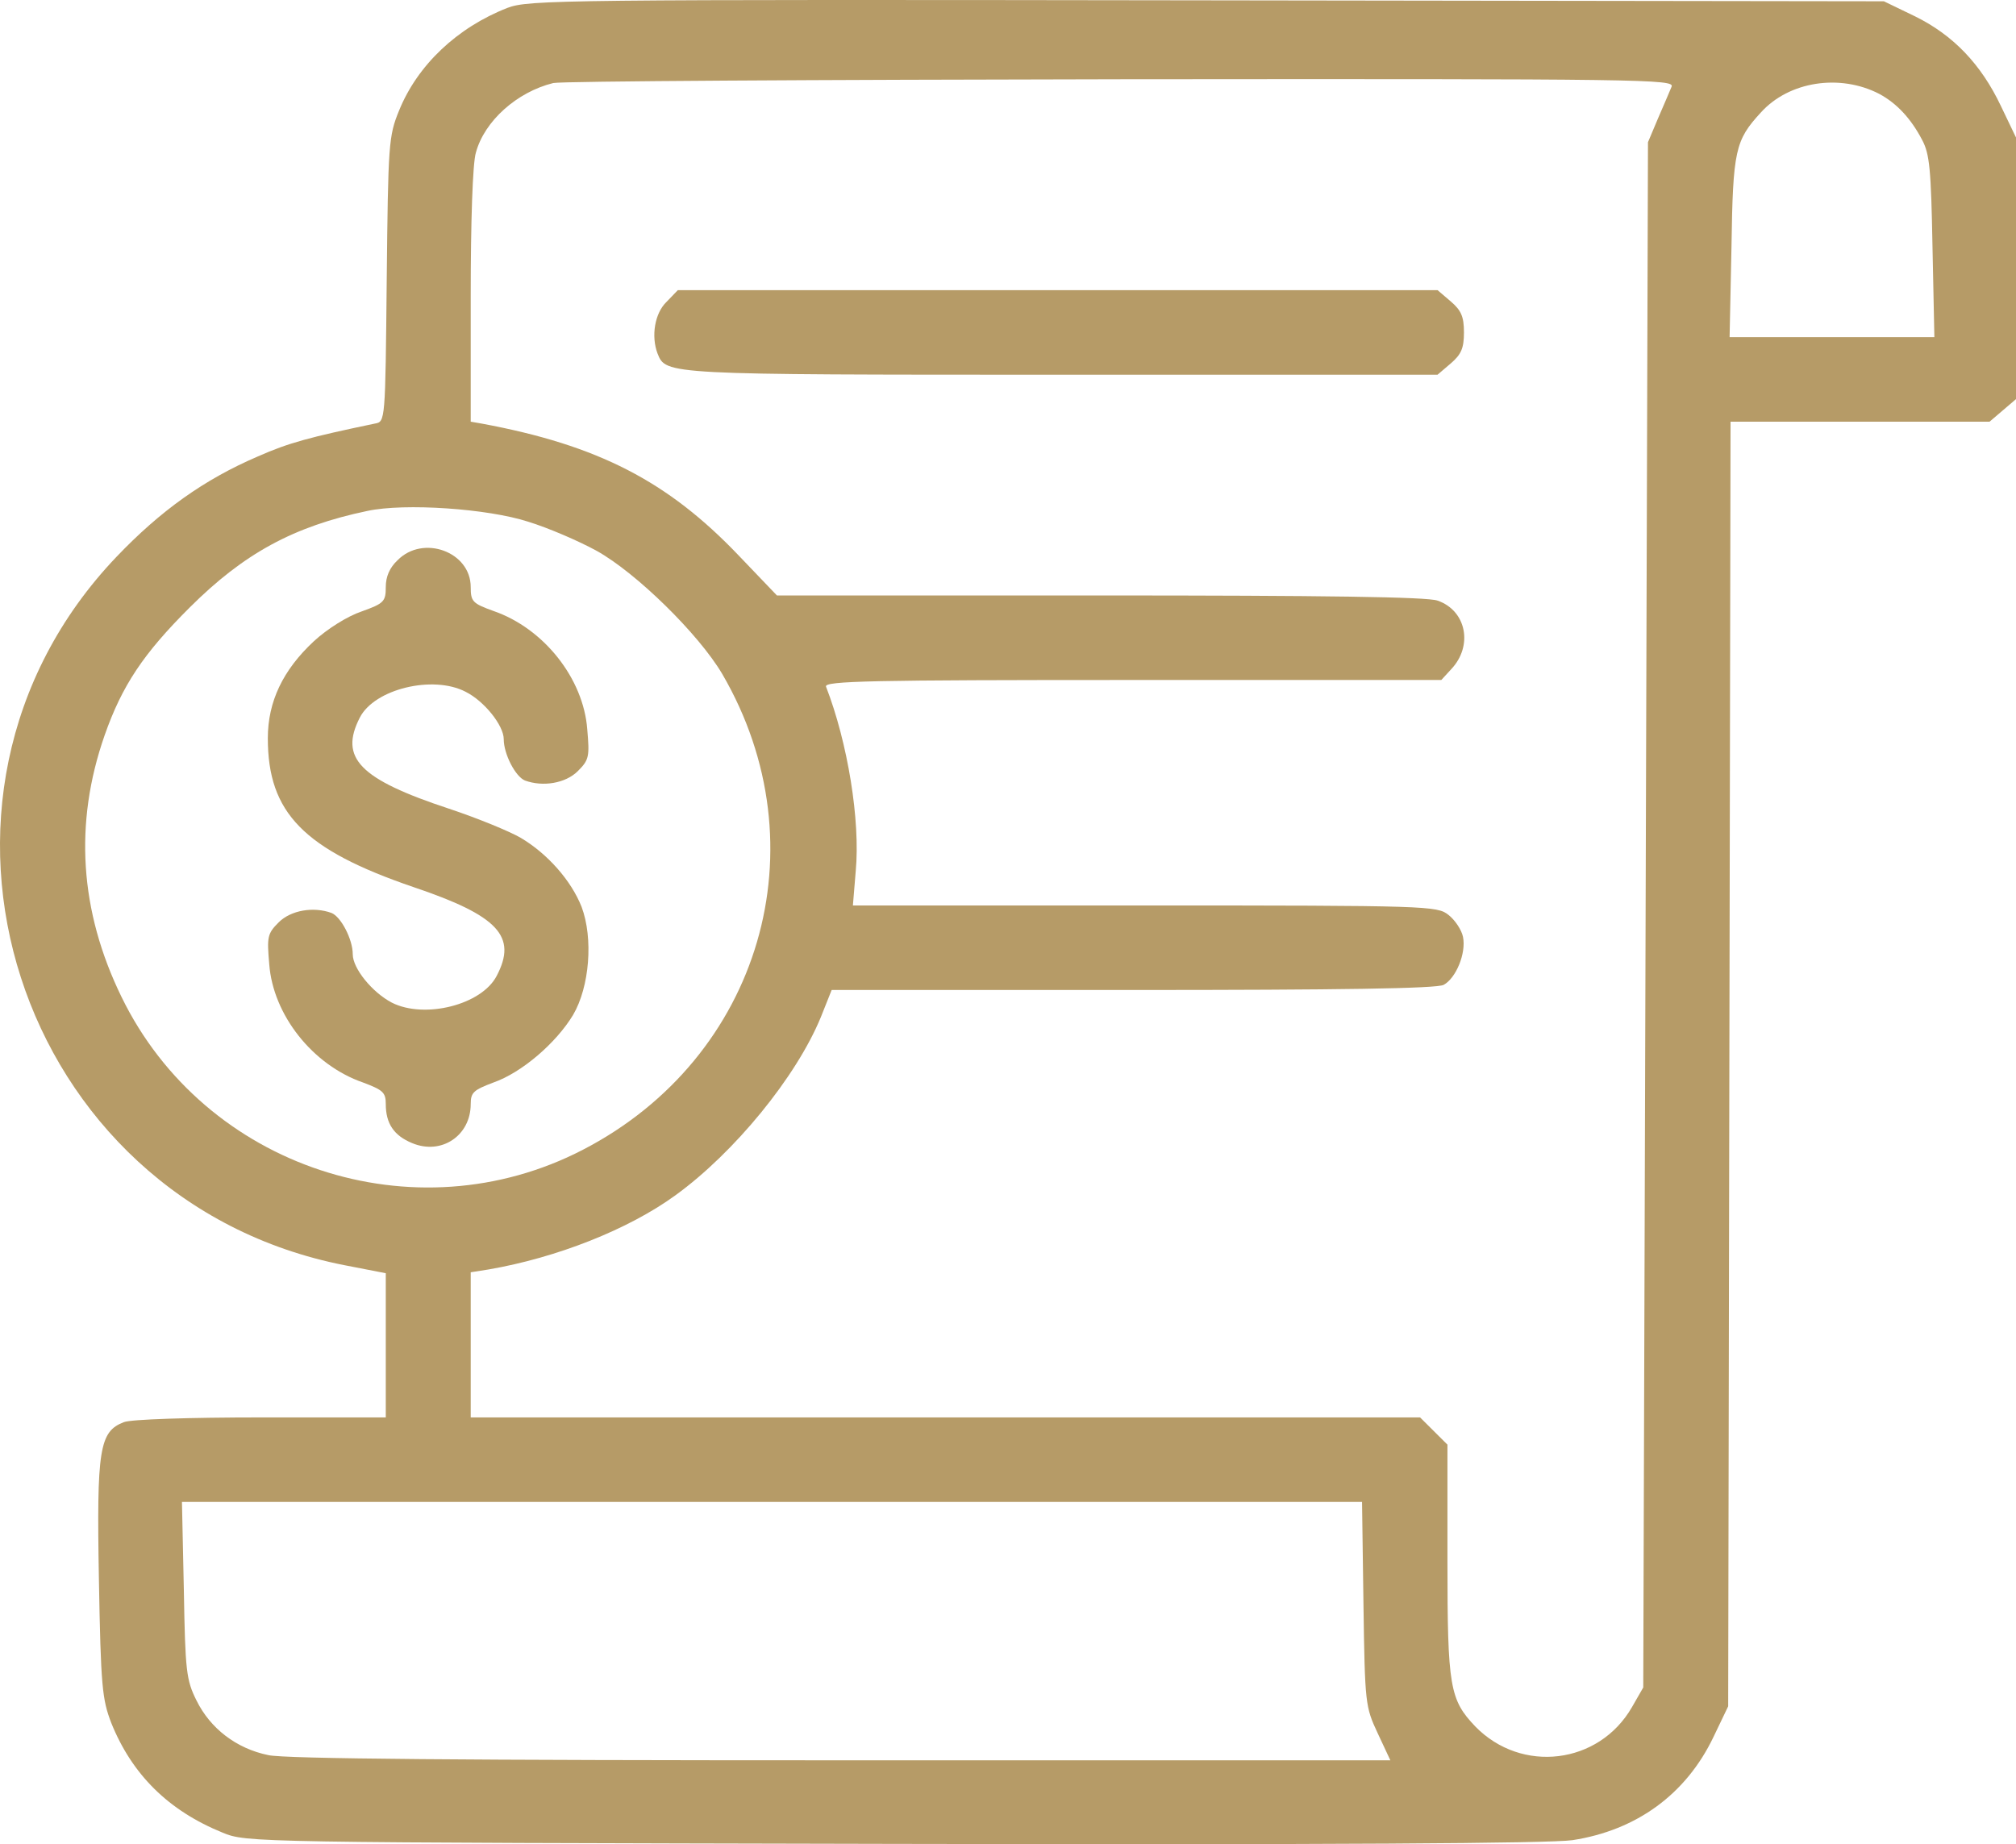
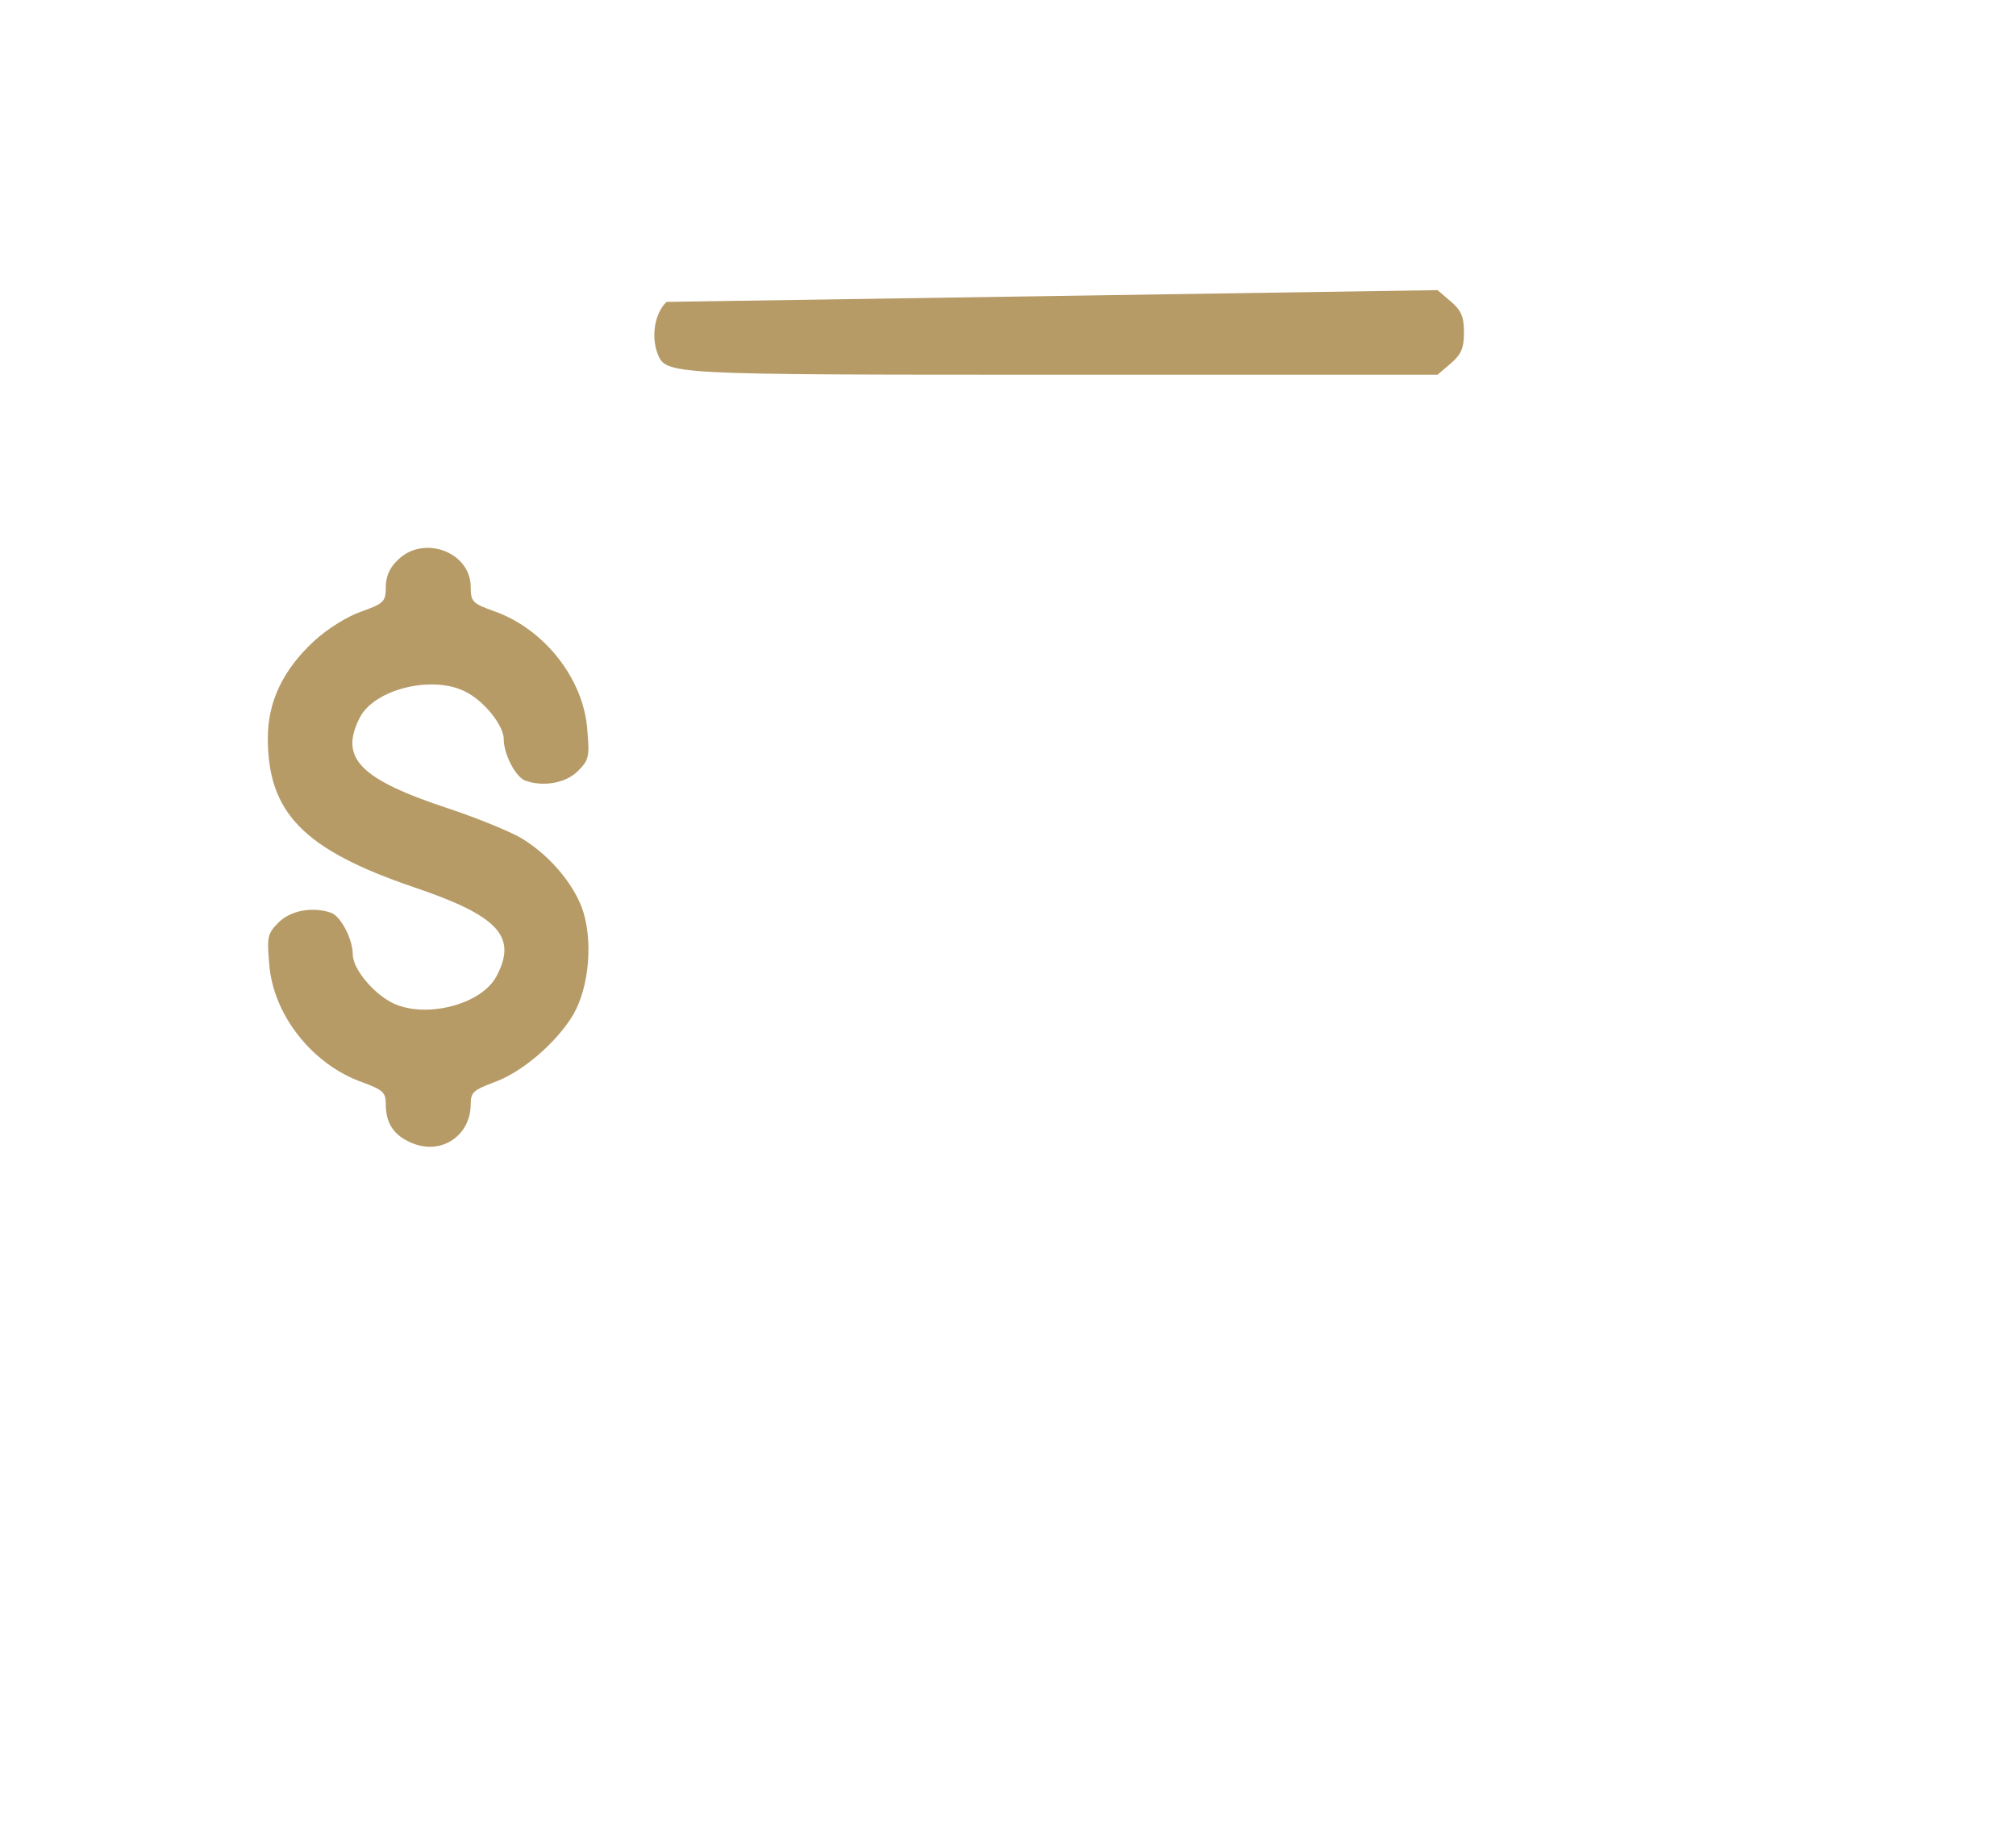
<svg xmlns="http://www.w3.org/2000/svg" width="47" height="43" viewBox="0 0 47 43" fill="none">
-   <path d="M11.832 0.183C10.655 0.643 9.731 1.52 9.302 2.582C9.06 3.173 9.049 3.359 9.016 6.513C8.983 9.832 8.983 9.832 8.741 9.876C7.223 10.193 6.728 10.325 6.013 10.642C4.759 11.179 3.736 11.913 2.713 12.986C-2.655 18.615 0.37 28 8.037 29.501L8.994 29.687V33.049H6.09C4.429 33.049 3.054 33.093 2.889 33.159C2.317 33.378 2.251 33.783 2.306 36.828C2.35 39.325 2.383 39.62 2.592 40.168C3.076 41.373 3.923 42.216 5.188 42.73C5.749 42.961 5.804 42.961 20.82 42.993C31.039 43.015 36.143 42.982 36.66 42.906C38.156 42.676 39.311 41.833 39.949 40.496L40.29 39.785L40.345 9.832H46.384L47 9.306V3.206L46.648 2.472C46.186 1.498 45.537 0.819 44.646 0.381L43.92 0.03L28.135 0.008C13.042 -0.014 12.327 -0.003 11.832 0.183ZM38.97 2.023C38.926 2.133 38.783 2.461 38.651 2.768L38.42 3.316L38.31 39.346L38.046 39.806C37.276 41.142 35.472 41.361 34.394 40.255C33.8 39.631 33.745 39.336 33.745 36.411V33.684L33.107 33.049H10.974V29.665L11.392 29.599C12.976 29.326 14.648 28.669 15.748 27.869C17.123 26.872 18.564 25.109 19.136 23.718L19.389 23.083H26.408C31.226 23.083 33.503 23.05 33.657 22.963C33.943 22.809 34.185 22.229 34.108 21.846C34.075 21.681 33.921 21.451 33.767 21.331C33.503 21.123 33.305 21.112 26.694 21.112H19.884L19.95 20.312C20.06 19.13 19.763 17.312 19.257 16.009C19.213 15.877 20.314 15.855 26.397 15.855H33.602L33.833 15.603C34.35 15.056 34.185 14.234 33.514 14.004C33.272 13.917 30.863 13.884 25.638 13.884H18.113L17.222 12.953C15.572 11.223 13.944 10.379 11.227 9.876L10.974 9.832V6.897C10.974 5.199 11.018 3.797 11.095 3.557C11.293 2.823 12.052 2.144 12.899 1.936C13.086 1.892 19.037 1.859 26.144 1.848C38.398 1.837 39.047 1.848 38.97 2.023ZM43.81 2.188C44.217 2.407 44.547 2.757 44.811 3.261C44.987 3.589 45.02 3.951 45.053 5.747L45.097 7.861H40.323L40.367 5.747C40.4 3.502 40.455 3.272 41.049 2.626C41.709 1.892 42.897 1.717 43.81 2.188ZM12.316 12.165C12.778 12.307 13.493 12.614 13.911 12.844C14.835 13.358 16.287 14.782 16.837 15.713C19.18 19.732 17.739 24.66 13.592 26.807C9.665 28.844 4.77 27.223 2.834 23.247C1.855 21.243 1.723 19.195 2.438 17.148C2.845 15.987 3.34 15.242 4.429 14.158C5.683 12.909 6.838 12.274 8.565 11.913C9.434 11.726 11.37 11.858 12.316 12.165ZM31.787 37.397C31.82 39.73 31.831 39.795 32.117 40.409L32.414 41.044H19.609C10.919 41.044 6.629 41.011 6.255 40.923C5.507 40.77 4.902 40.299 4.583 39.653C4.341 39.171 4.319 38.963 4.286 37.069L4.242 35.02H31.754L31.787 37.397Z" fill="#B69B67" />
-   <path d="M15.539 7.039C15.264 7.302 15.176 7.839 15.33 8.244C15.528 8.737 15.495 8.737 24.768 8.737H33.514L33.822 8.474C34.064 8.266 34.13 8.123 34.13 7.751C34.13 7.379 34.064 7.236 33.822 7.028L33.514 6.765H15.803L15.539 7.039Z" fill="#B69B67" />
+   <path d="M15.539 7.039C15.264 7.302 15.176 7.839 15.33 8.244C15.528 8.737 15.495 8.737 24.768 8.737H33.514L33.822 8.474C34.064 8.266 34.13 8.123 34.13 7.751C34.13 7.379 34.064 7.236 33.822 7.028L33.514 6.765L15.539 7.039Z" fill="#B69B67" />
  <path d="M9.269 13.062C9.082 13.238 8.994 13.446 8.994 13.687C8.994 14.026 8.95 14.07 8.433 14.256C8.103 14.366 7.63 14.662 7.311 14.957C6.596 15.625 6.244 16.359 6.244 17.213C6.244 18.954 7.08 19.809 9.643 20.685C11.623 21.353 12.063 21.835 11.579 22.755C11.227 23.434 9.896 23.762 9.137 23.379C8.675 23.138 8.224 22.579 8.224 22.251C8.224 21.901 7.949 21.375 7.729 21.287C7.311 21.134 6.783 21.221 6.497 21.506C6.233 21.769 6.222 21.846 6.277 22.481C6.365 23.664 7.289 24.835 8.466 25.241C8.928 25.416 8.994 25.471 8.994 25.744C8.994 26.194 9.181 26.478 9.61 26.654C10.292 26.938 10.974 26.478 10.974 25.744C10.974 25.471 11.04 25.416 11.502 25.241C12.162 25.011 12.965 24.321 13.361 23.664C13.746 23.007 13.834 21.879 13.559 21.145C13.317 20.532 12.767 19.907 12.14 19.535C11.876 19.382 11.128 19.075 10.468 18.856C8.378 18.166 7.905 17.673 8.389 16.731C8.73 16.063 10.094 15.735 10.853 16.129C11.293 16.348 11.744 16.918 11.744 17.235C11.744 17.585 12.019 18.111 12.239 18.199C12.657 18.352 13.185 18.265 13.471 17.98C13.735 17.717 13.746 17.64 13.691 17.005C13.603 15.822 12.679 14.65 11.502 14.245C11.018 14.07 10.974 14.026 10.974 13.687C10.974 12.865 9.863 12.46 9.269 13.062Z" fill="#B69B67" />
</svg>